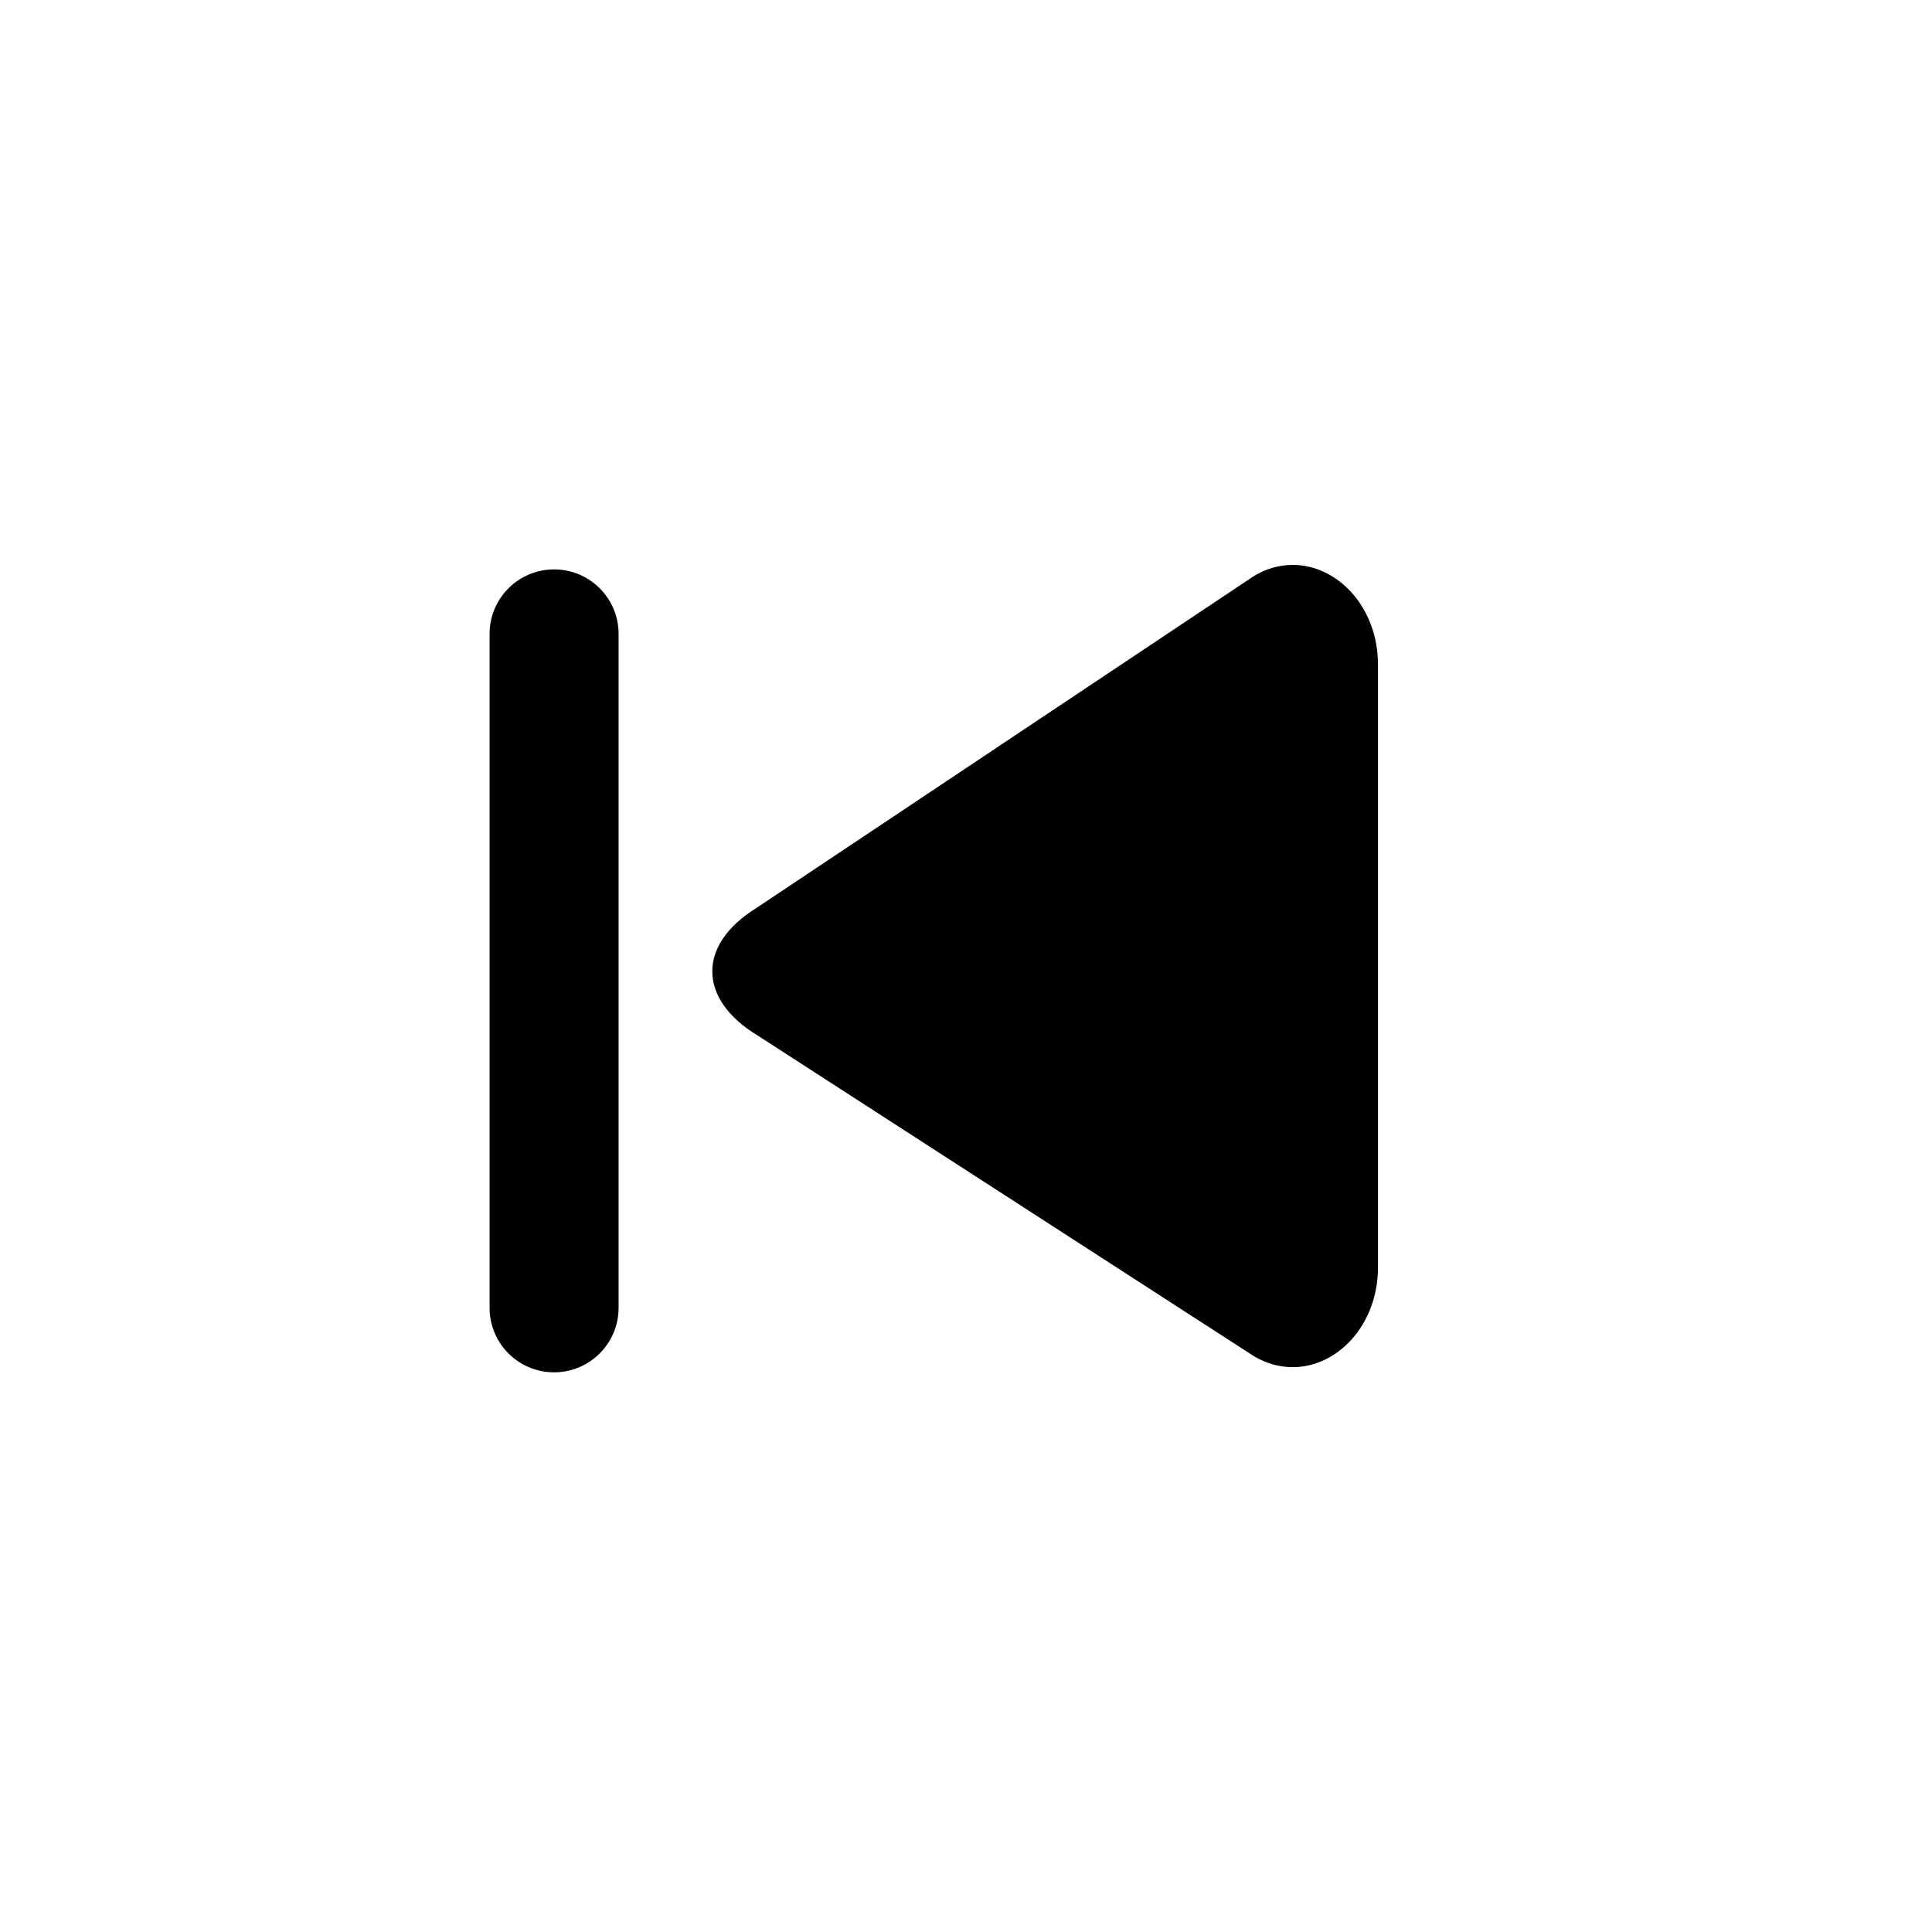
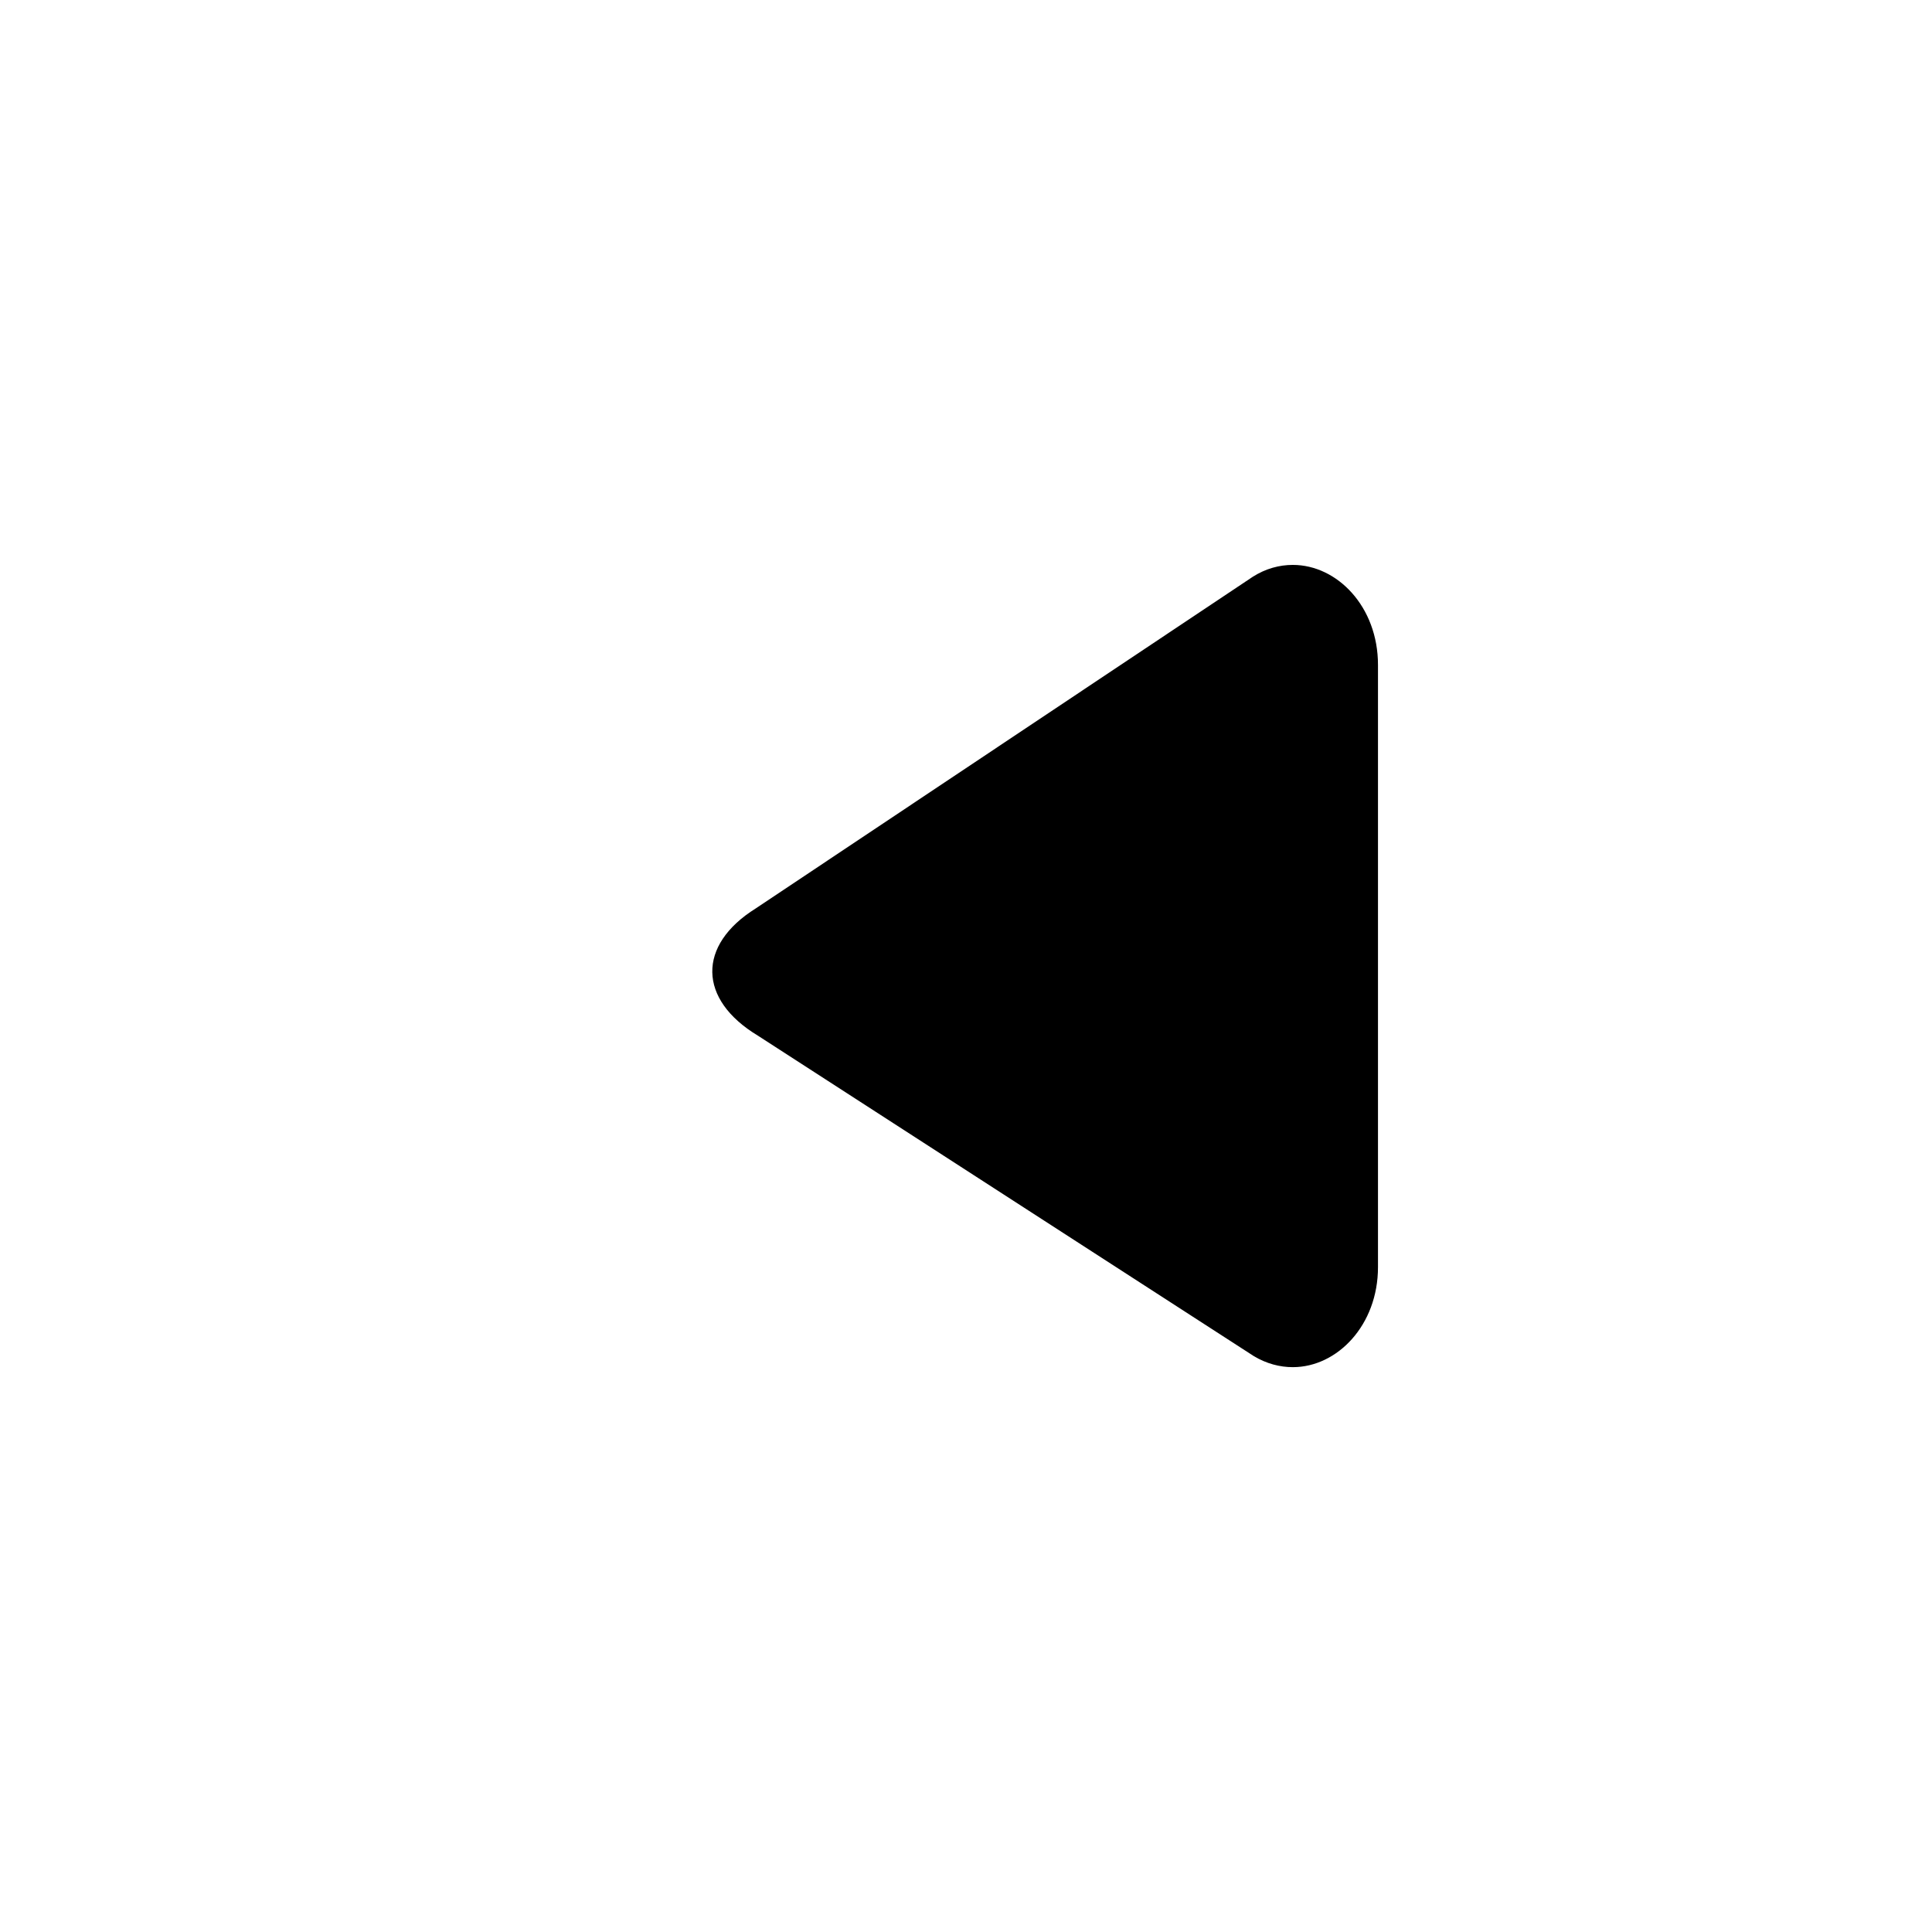
<svg xmlns="http://www.w3.org/2000/svg" fill="#000000" width="800px" height="800px" version="1.1" viewBox="144 144 512 512">
  <g>
    <path d="m509.18 320.2v159.61c0 15.367-10.781 26.5-22.57 26.5-3.426 0-6.953-0.906-10.328-2.922l-131.45-84.941c-15.871-9.57-16.121-23.98-0.555-33.703l131.75-87.914c3.426-2.168 7.055-3.125 10.578-3.125 11.793 0 22.574 11.082 22.574 26.5z" />
-     <path d="m290.84 507.68c-9.441 0-17.094-7.652-17.094-17.098v-178.59c0-9.441 7.652-17.094 17.094-17.094s17.094 7.652 17.094 17.094v178.59c0 9.445-7.652 17.098-17.094 17.098z" />
  </g>
</svg>